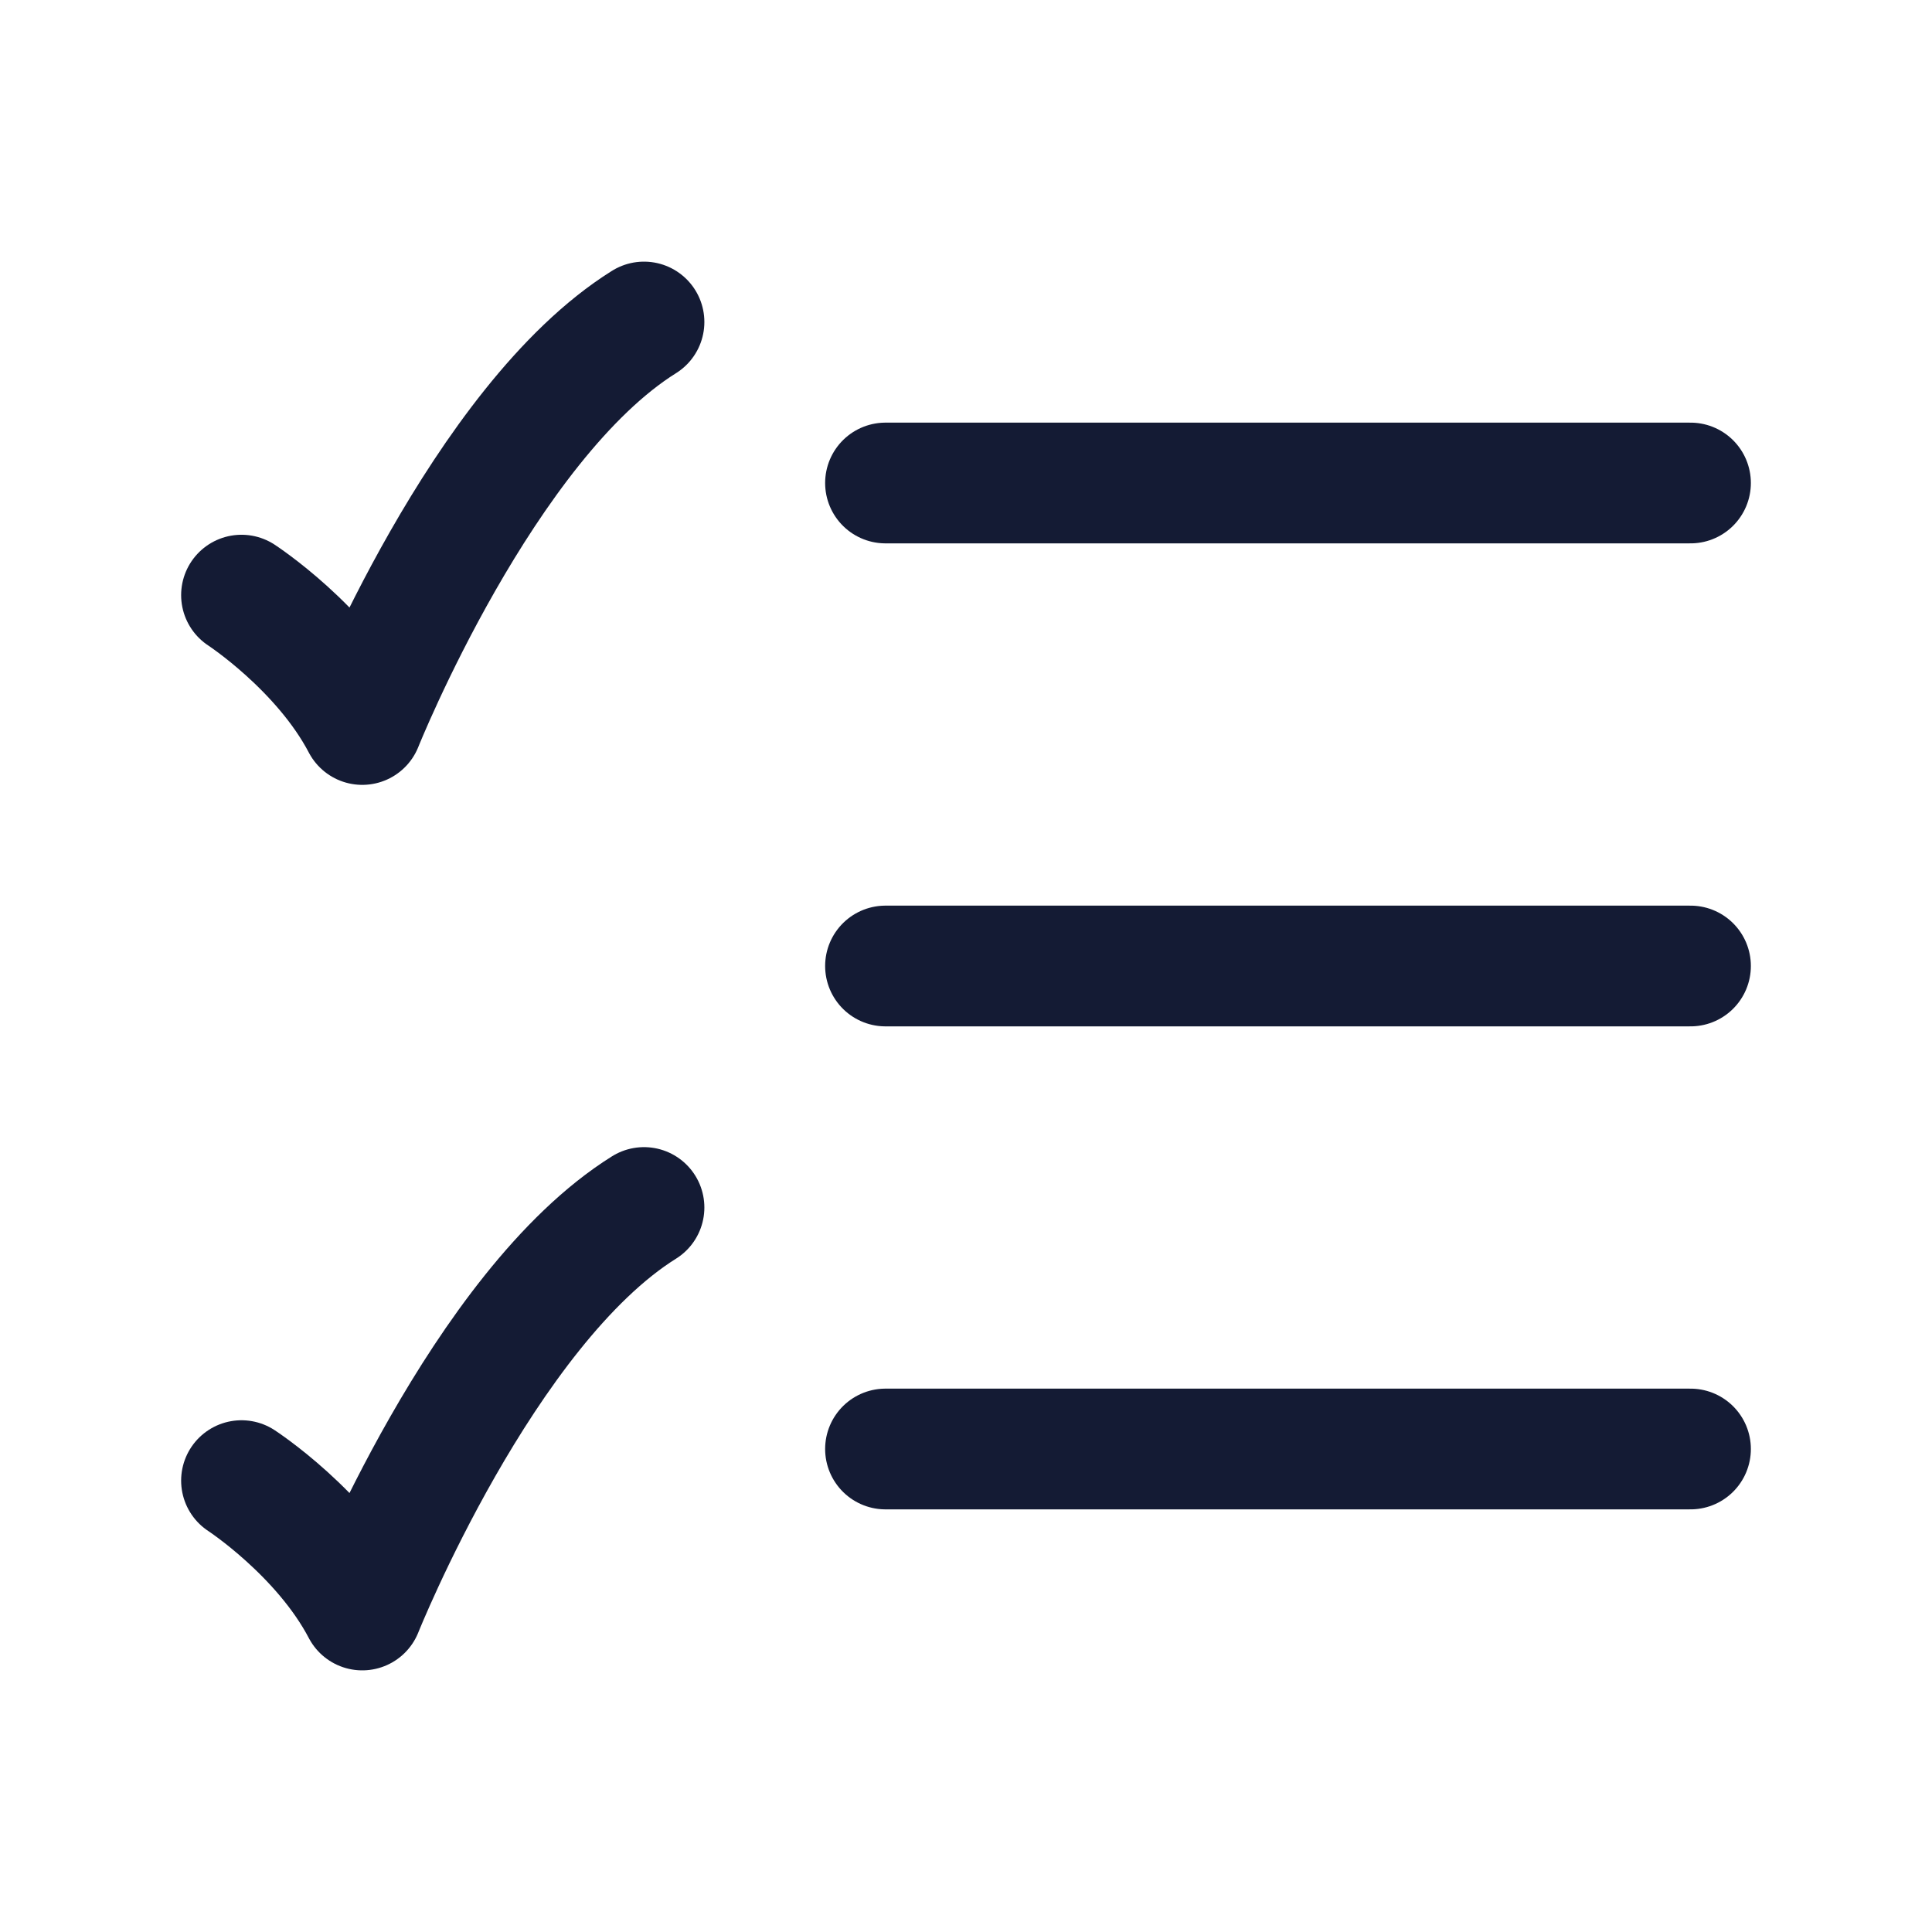
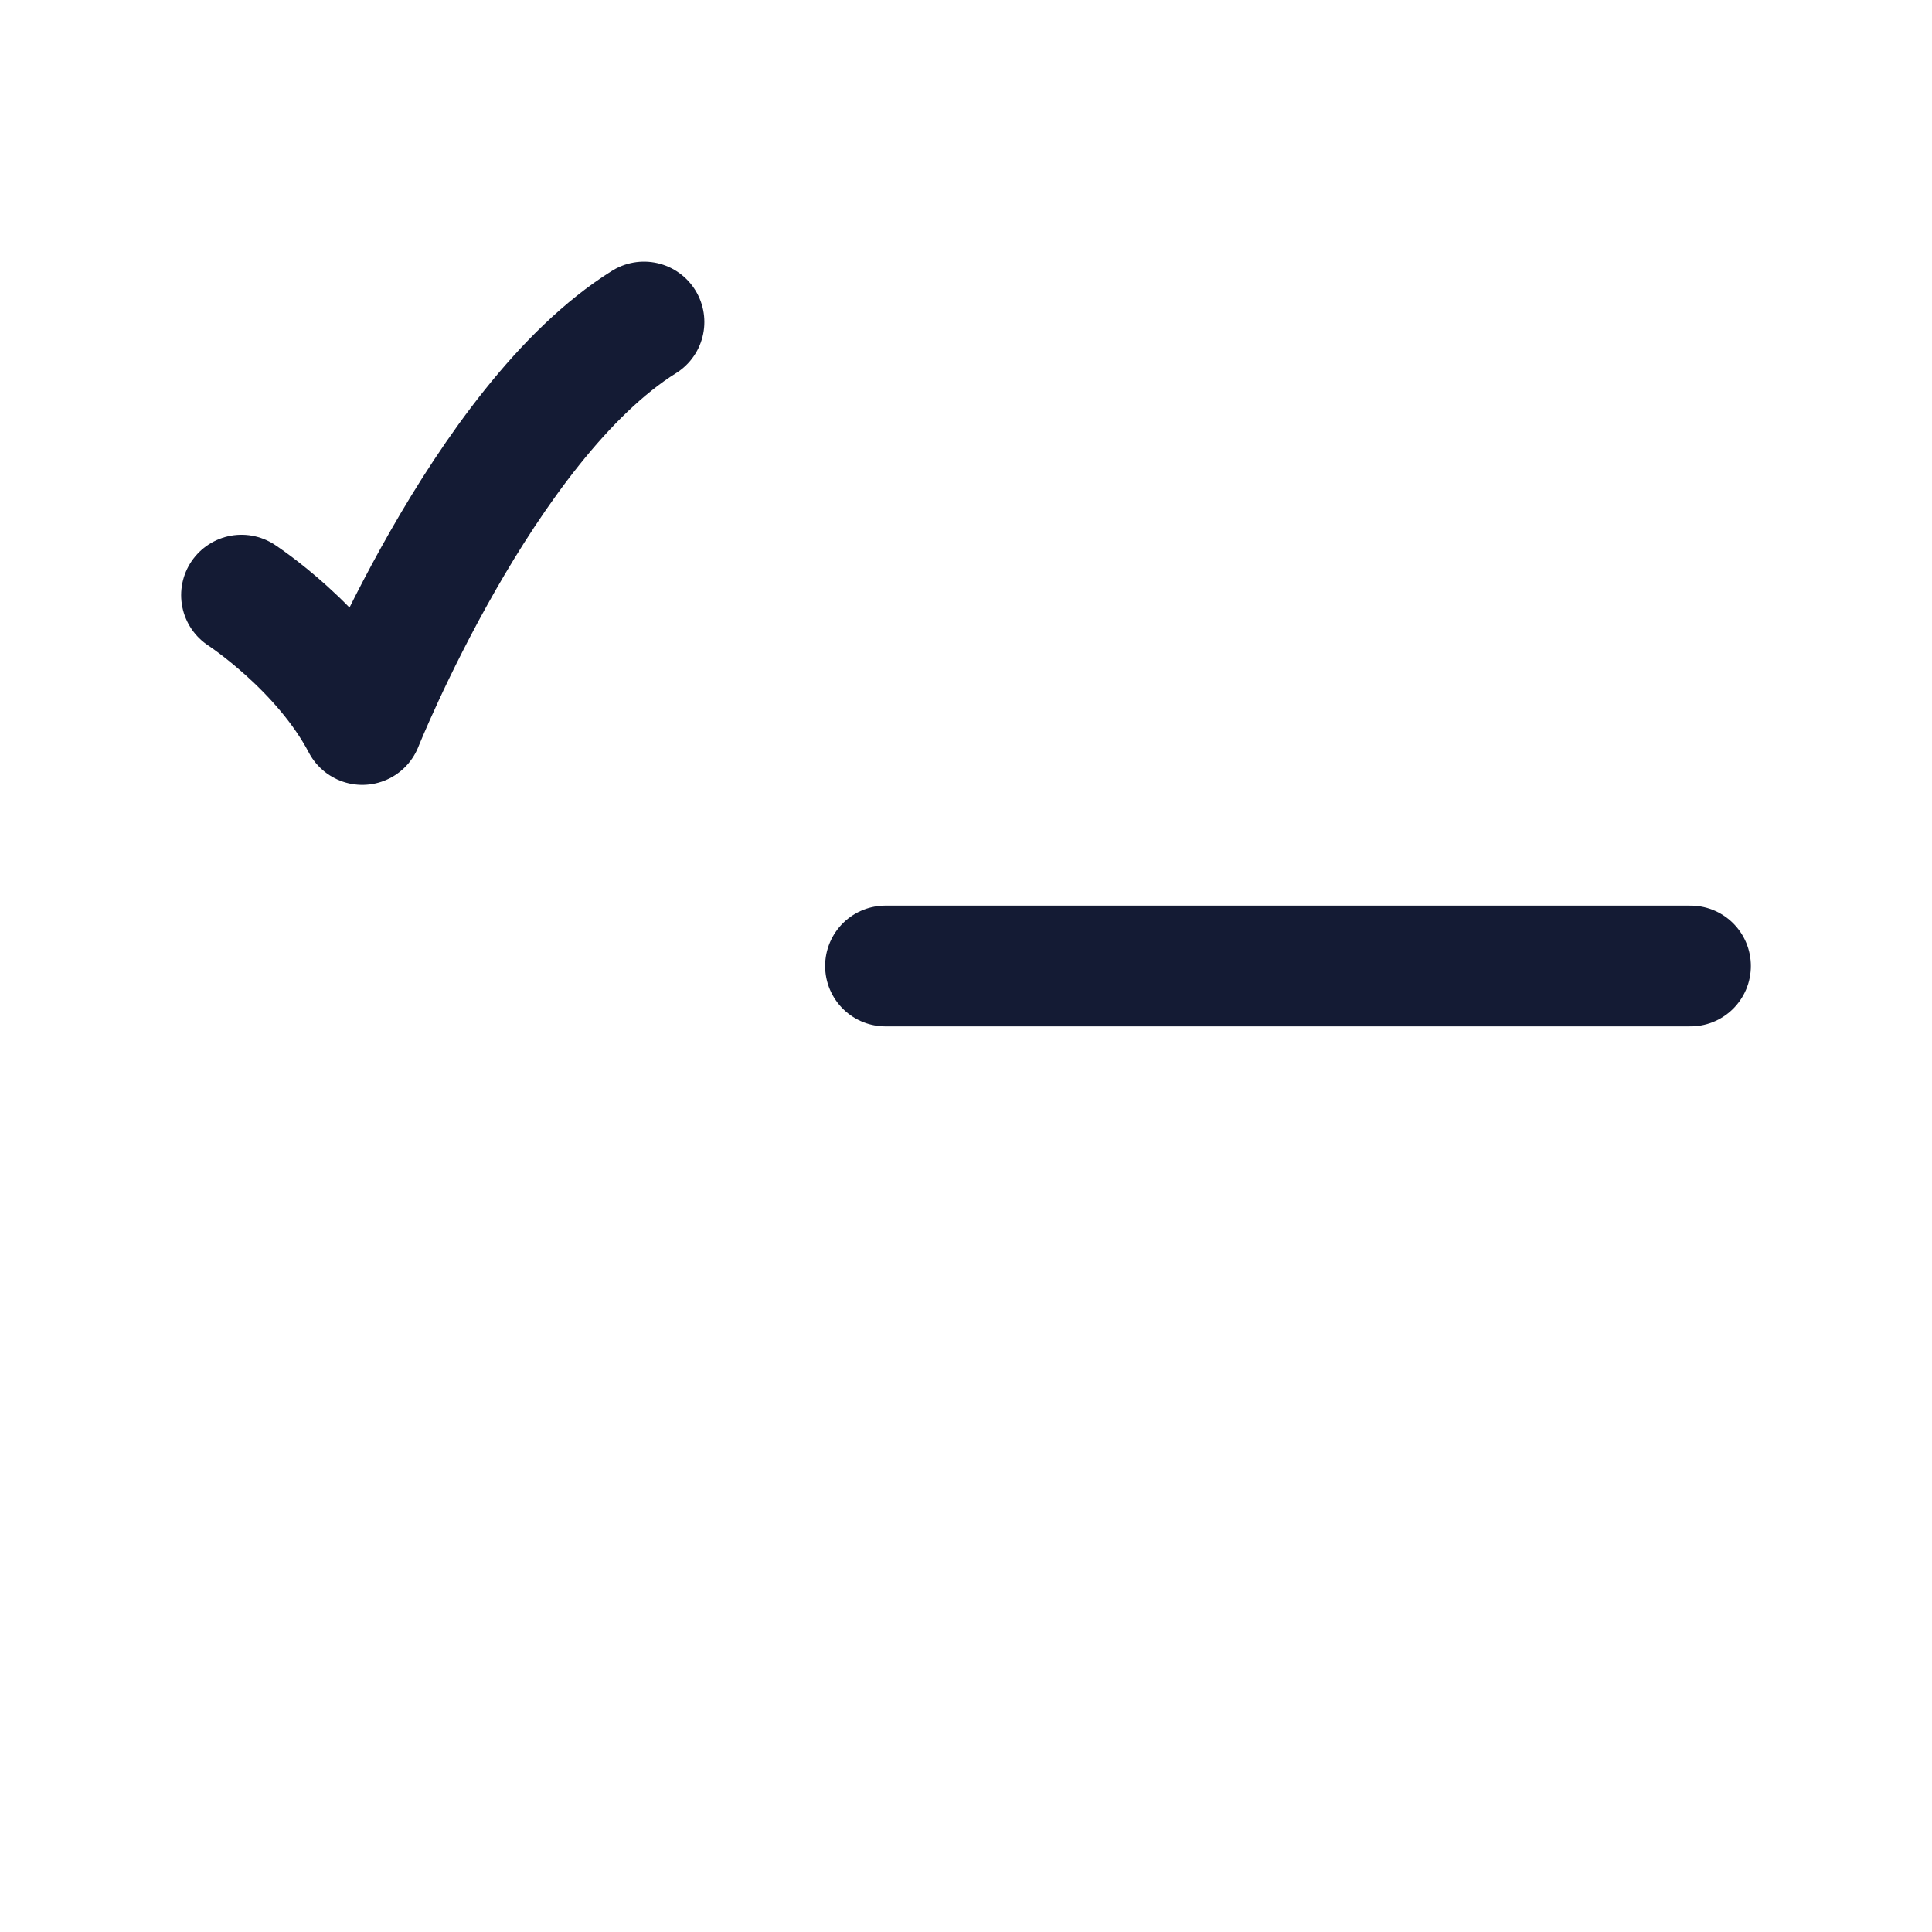
<svg xmlns="http://www.w3.org/2000/svg" width="57" height="57" viewBox="0 0 57 57" fill="none">
-   <path d="M26.125 14.25H49.875" stroke="#141B34" stroke-width="3.562" stroke-linecap="round" />
  <path d="M26.125 28.5H49.875" stroke="#141B34" stroke-width="3.562" stroke-linecap="round" />
-   <path d="M26.125 42.75H49.875" stroke="#141B34" stroke-width="3.562" stroke-linecap="round" />
  <path d="M7.125 17.558C7.125 17.558 9.5 19.106 10.688 21.375C10.688 21.375 14.25 12.469 19 9.5" stroke="#141B34" stroke-width="3.562" stroke-linecap="round" stroke-linejoin="round" />
-   <path d="M7.125 43.683C7.125 43.683 9.5 45.231 10.688 47.5C10.688 47.5 14.25 38.594 19 35.625" stroke="#141B34" stroke-width="3.562" stroke-linecap="round" stroke-linejoin="round" />
</svg>